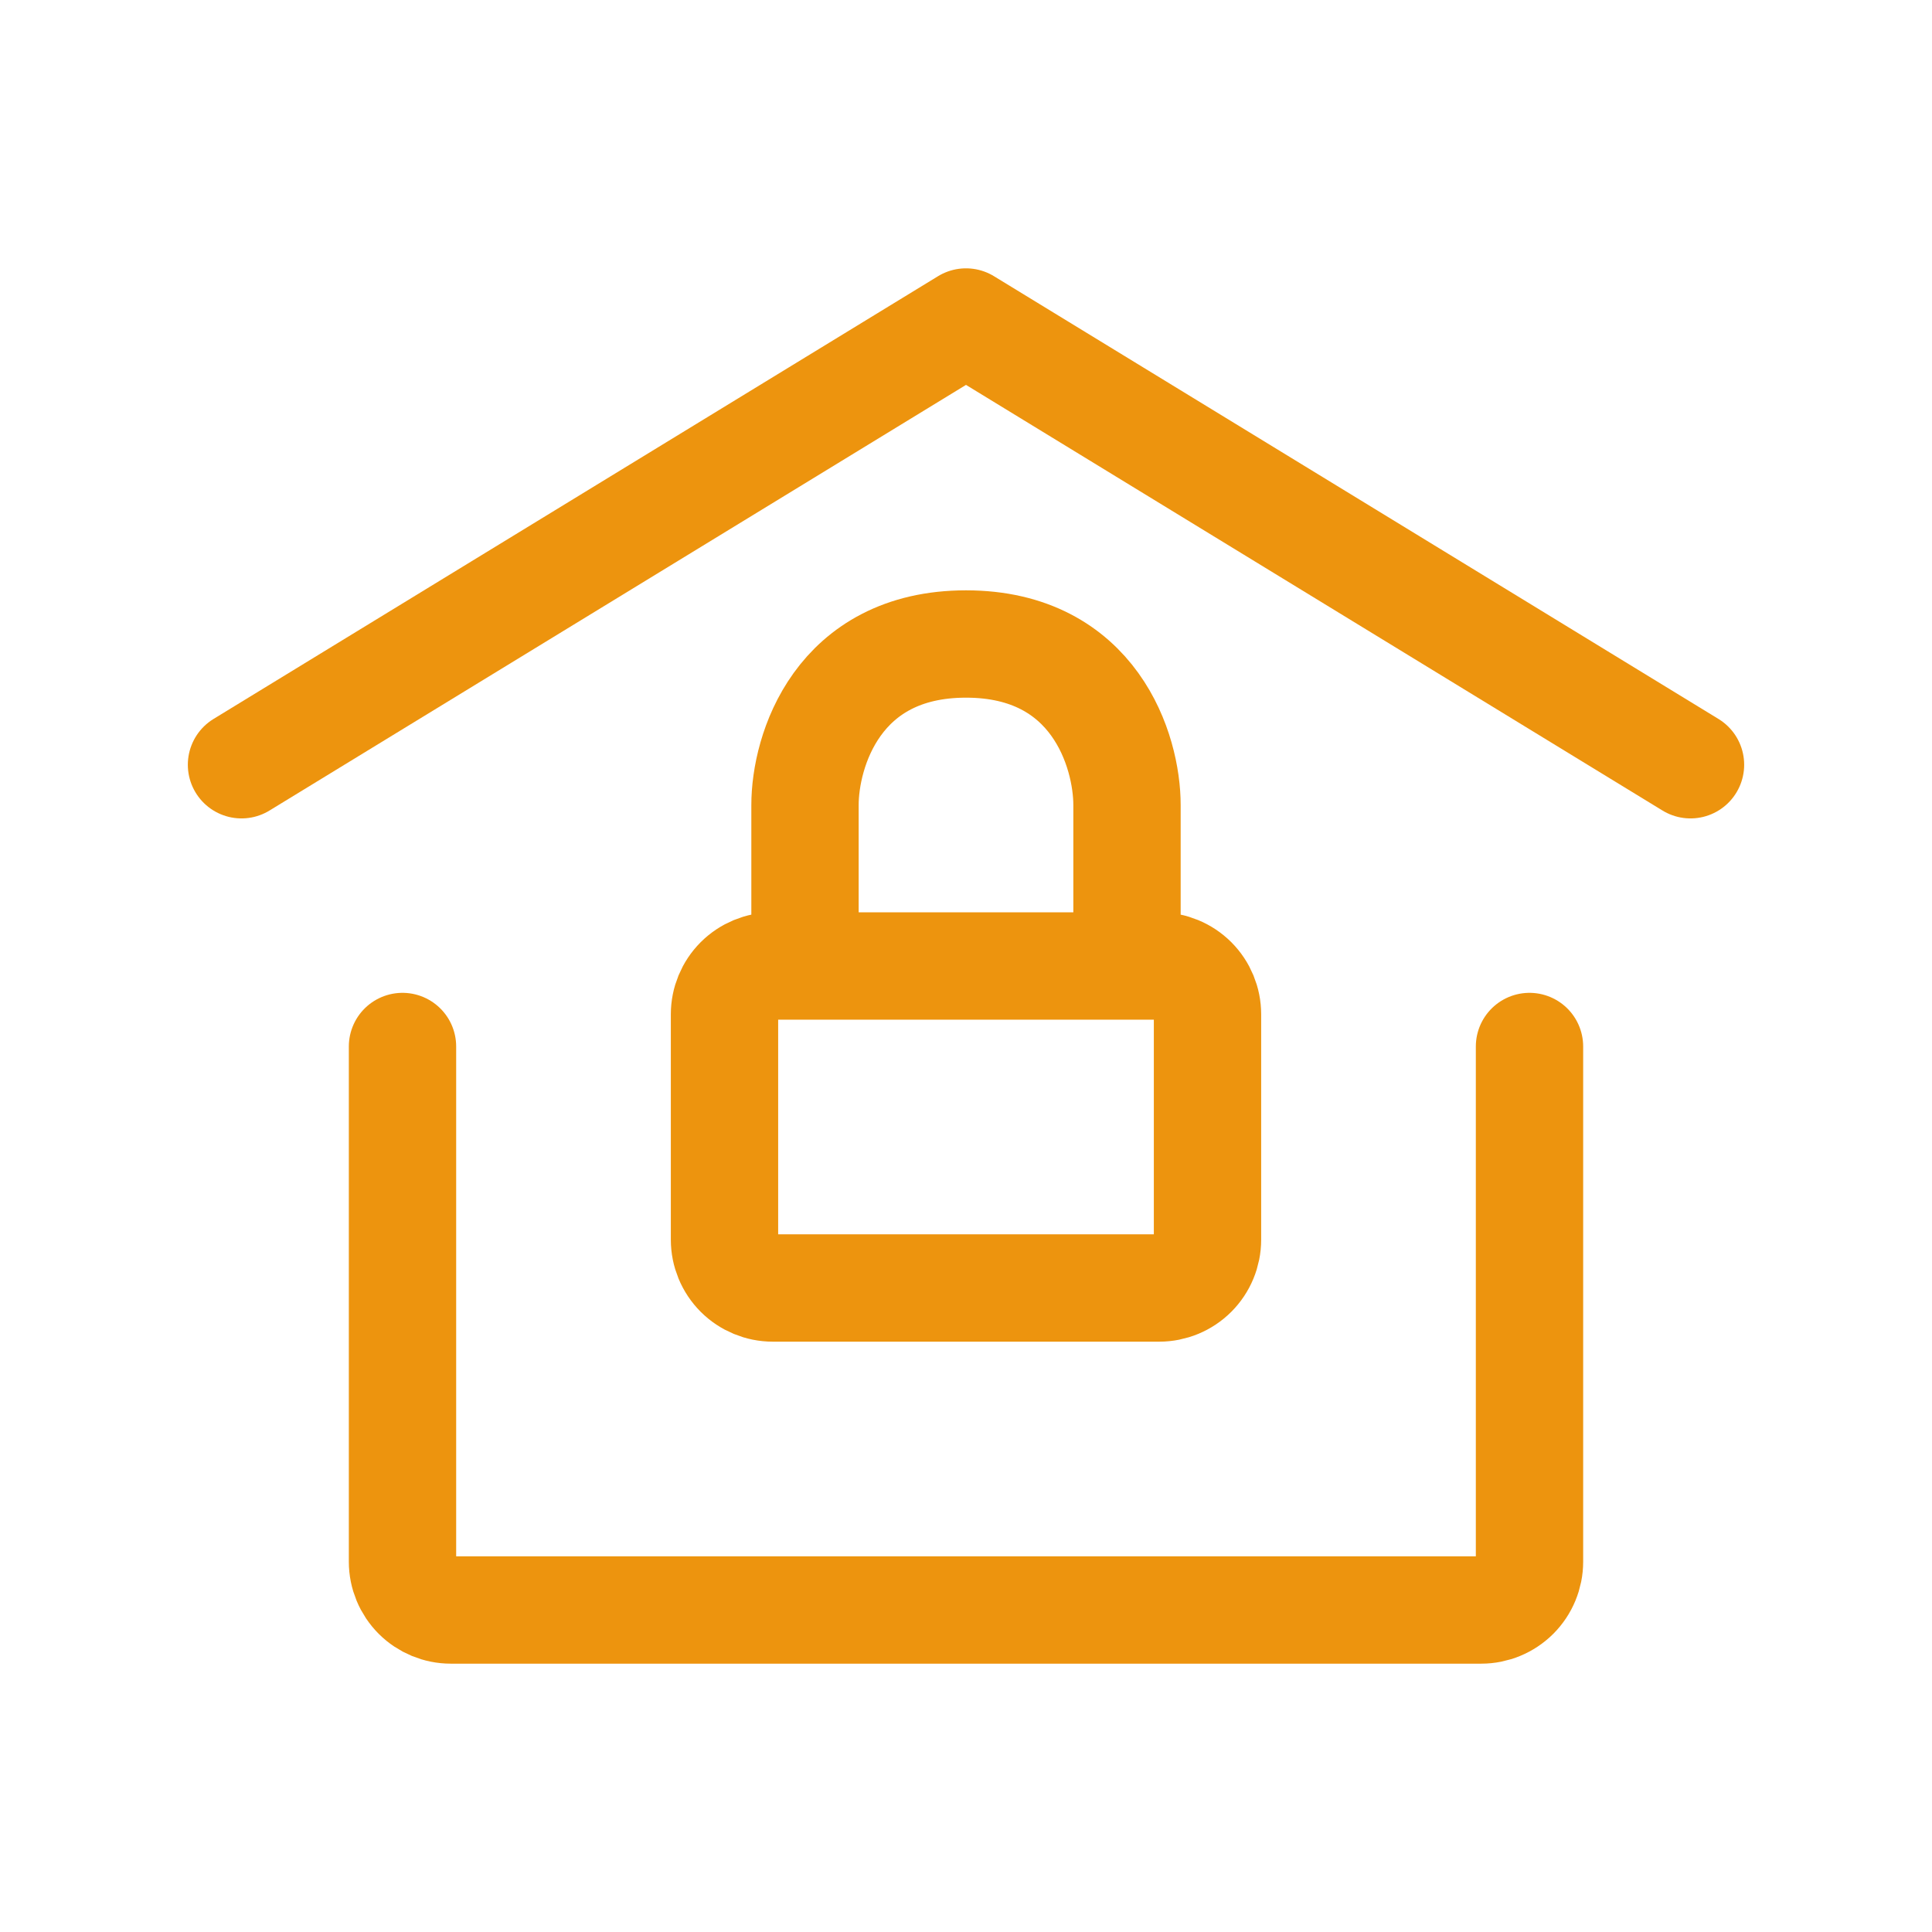
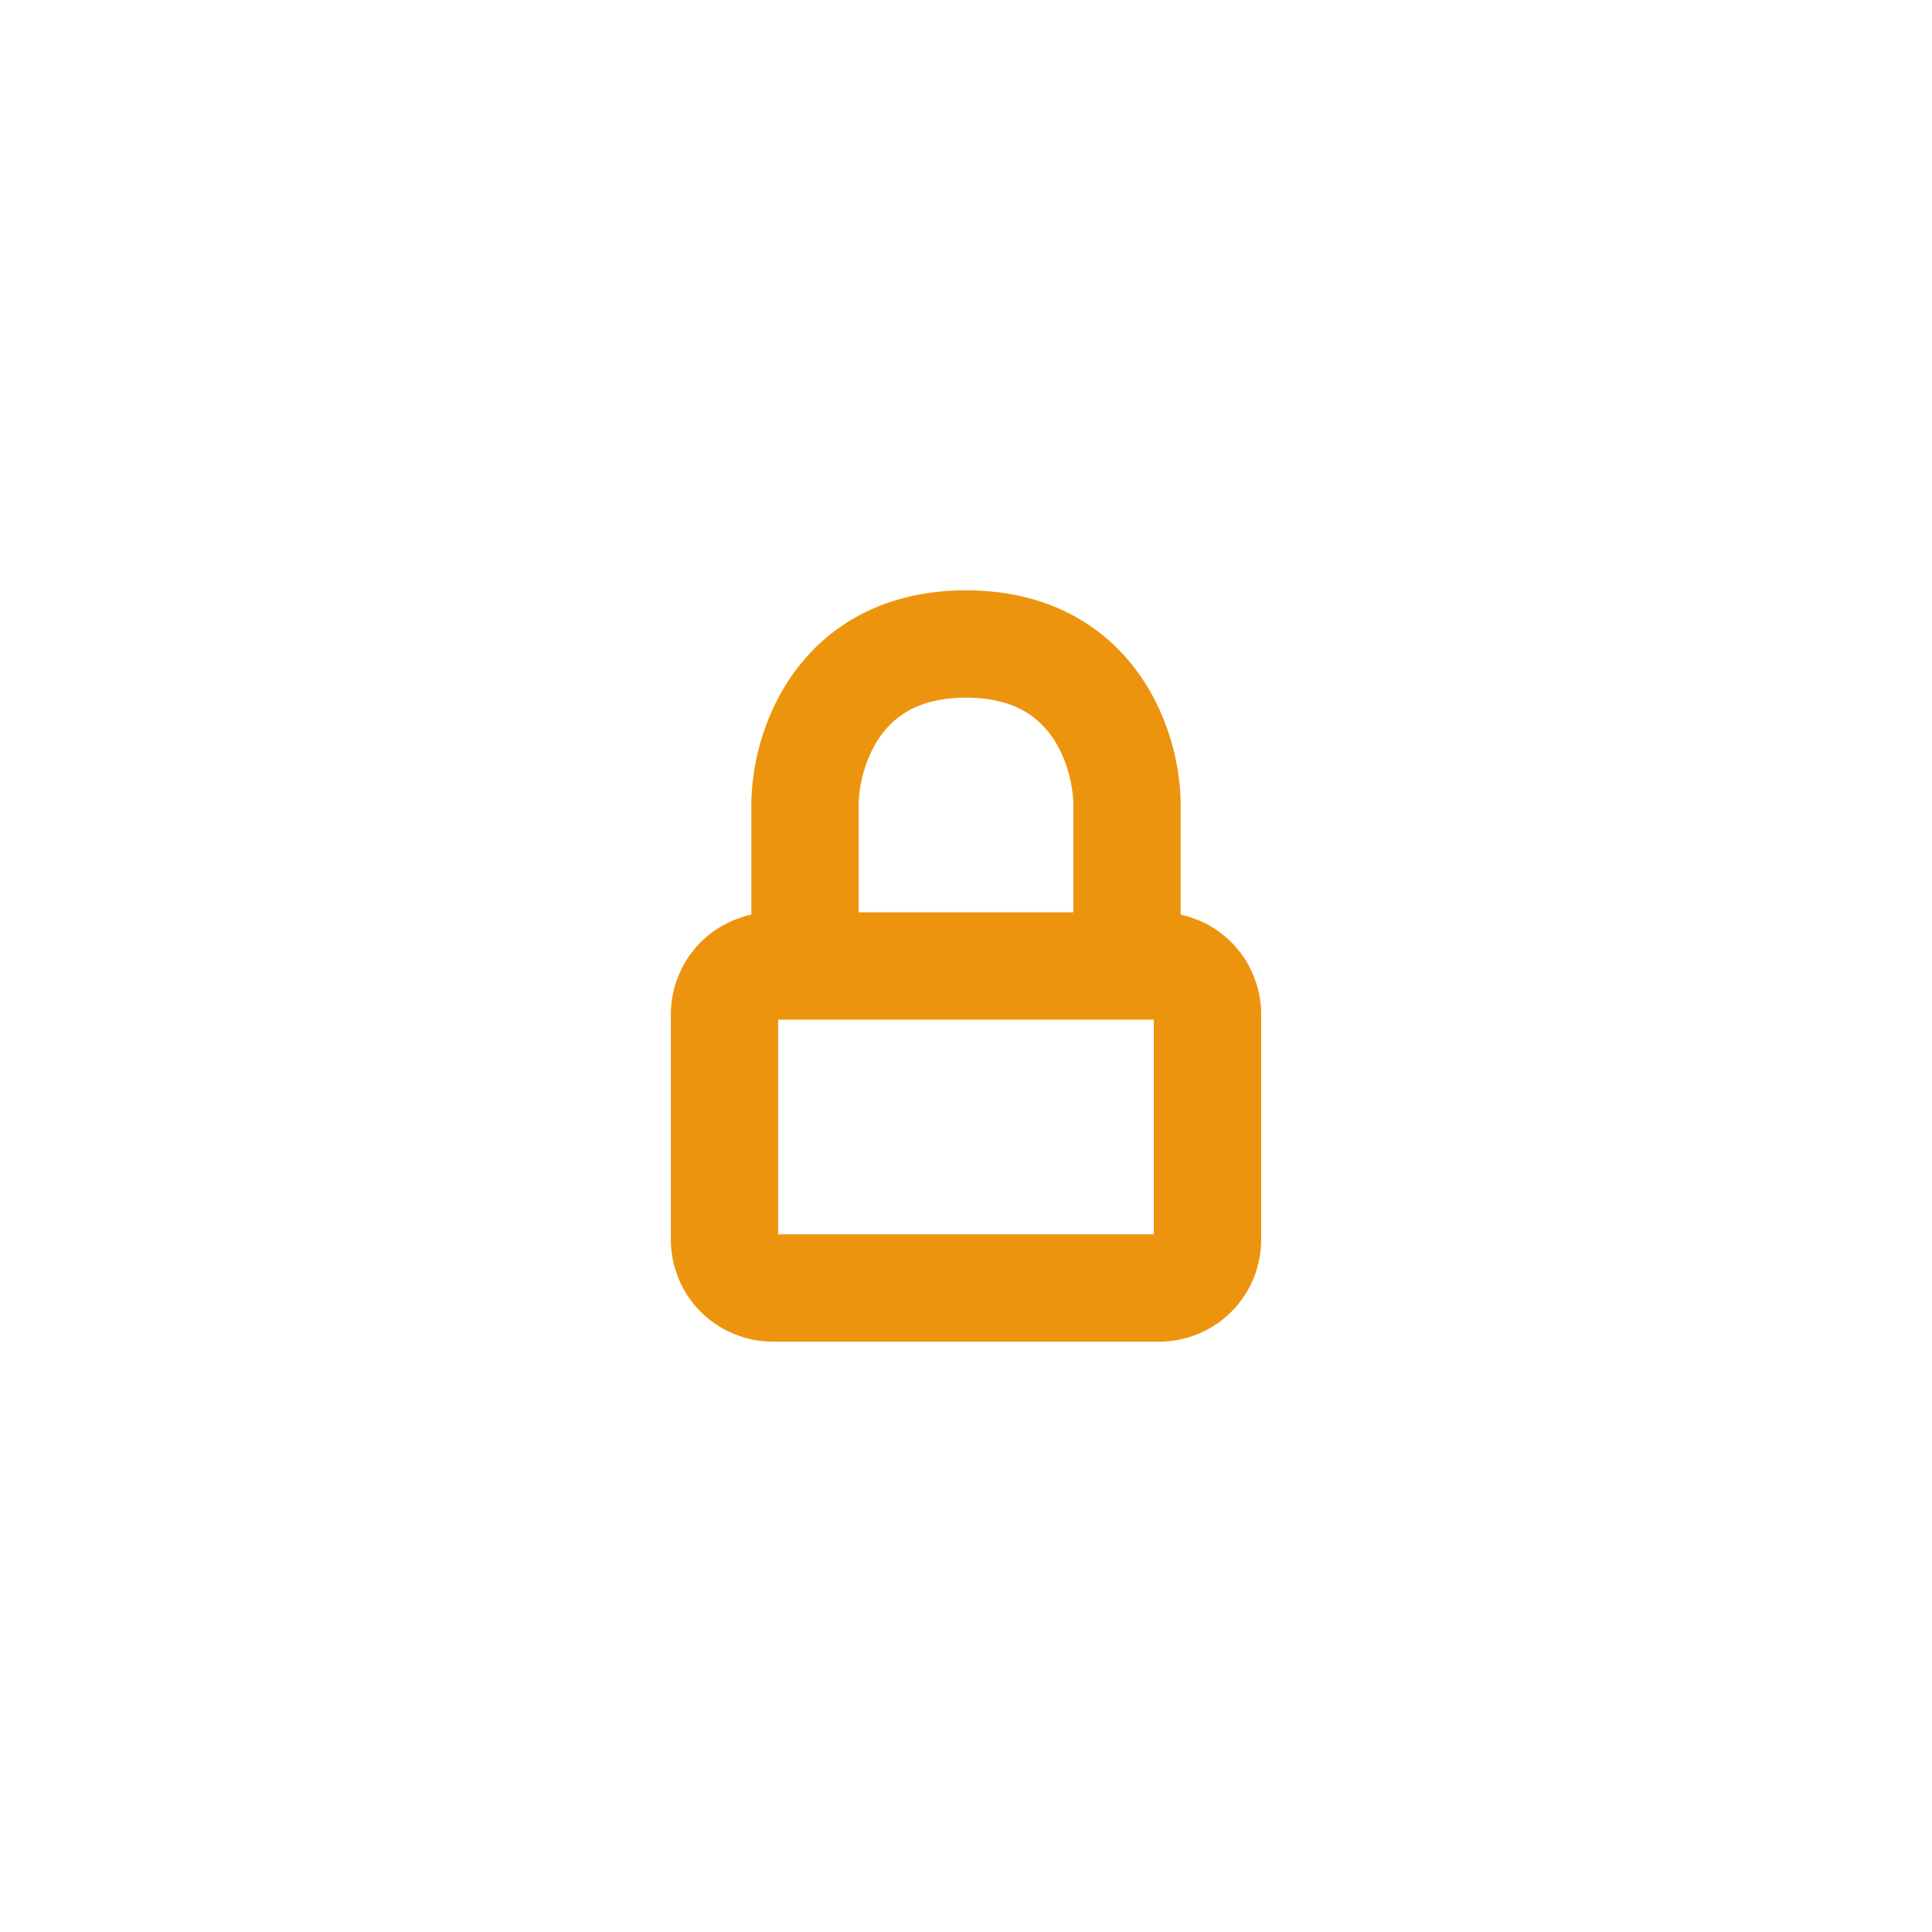
<svg xmlns="http://www.w3.org/2000/svg" width="72" height="72" viewBox="0 0 72 72" fill="none">
-   <path d="M9 28.5L36 12L63 28.5M57 39V58.2C57 58.677 56.81 59.135 56.473 59.473C56.135 59.81 55.677 60 55.2 60H16.8C16.323 60 15.865 59.81 15.527 59.473C15.19 59.135 15 58.677 15 58.2V39" stroke="#ED940E" stroke-width="4" stroke-linecap="round" stroke-linejoin="round" />
  <path d="M42 36H43.2C43.677 36 44.135 36.19 44.473 36.527C44.81 36.865 45 37.323 45 37.8V46.2C45 46.677 44.81 47.135 44.473 47.473C44.135 47.81 43.677 48 43.2 48H28.8C28.323 48 27.865 47.81 27.527 47.473C27.19 47.135 27 46.677 27 46.2V37.8C27 37.323 27.19 36.865 27.527 36.527C27.865 36.19 28.323 36 28.8 36H30M42 36V30C42 27.999 40.8 24 36 24C31.2 24 30 27.999 30 30V36M42 36H30" stroke="#ED940E" stroke-width="4" stroke-linecap="round" stroke-linejoin="round" />
</svg>